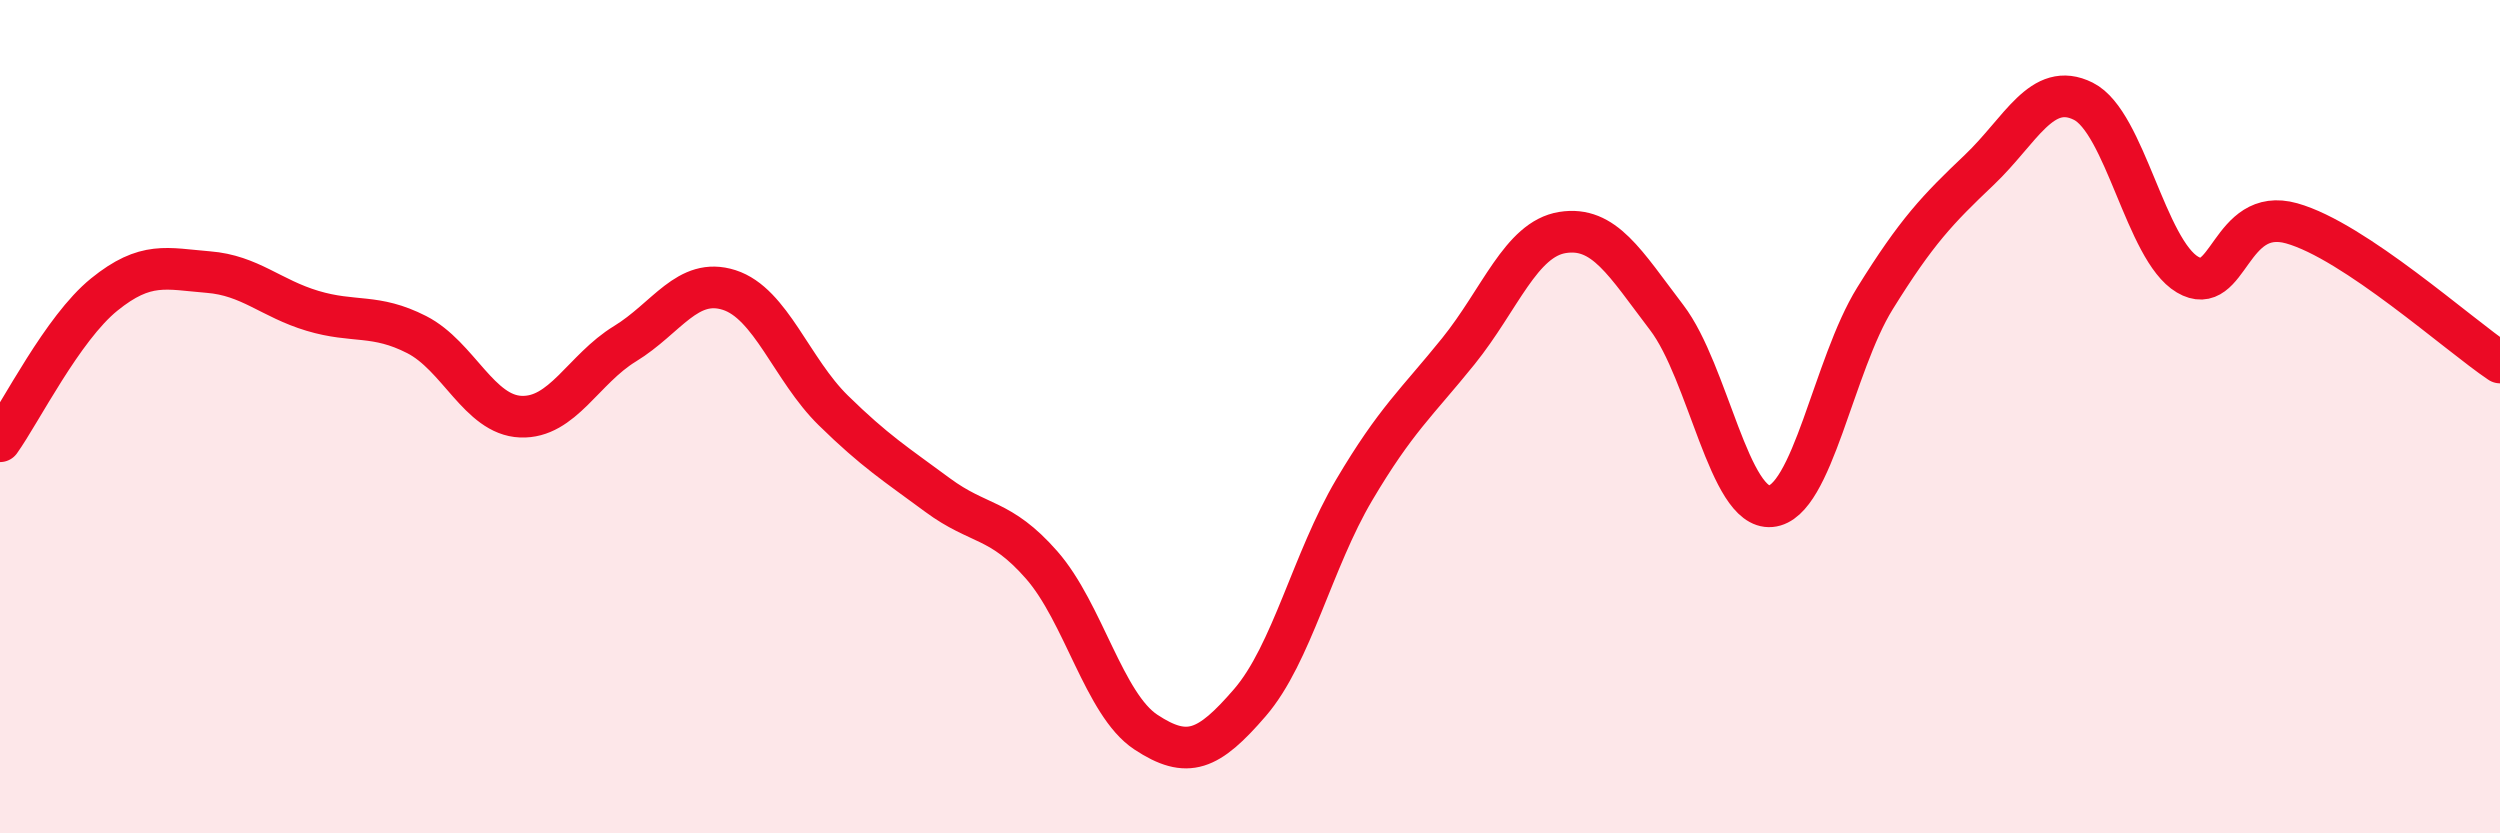
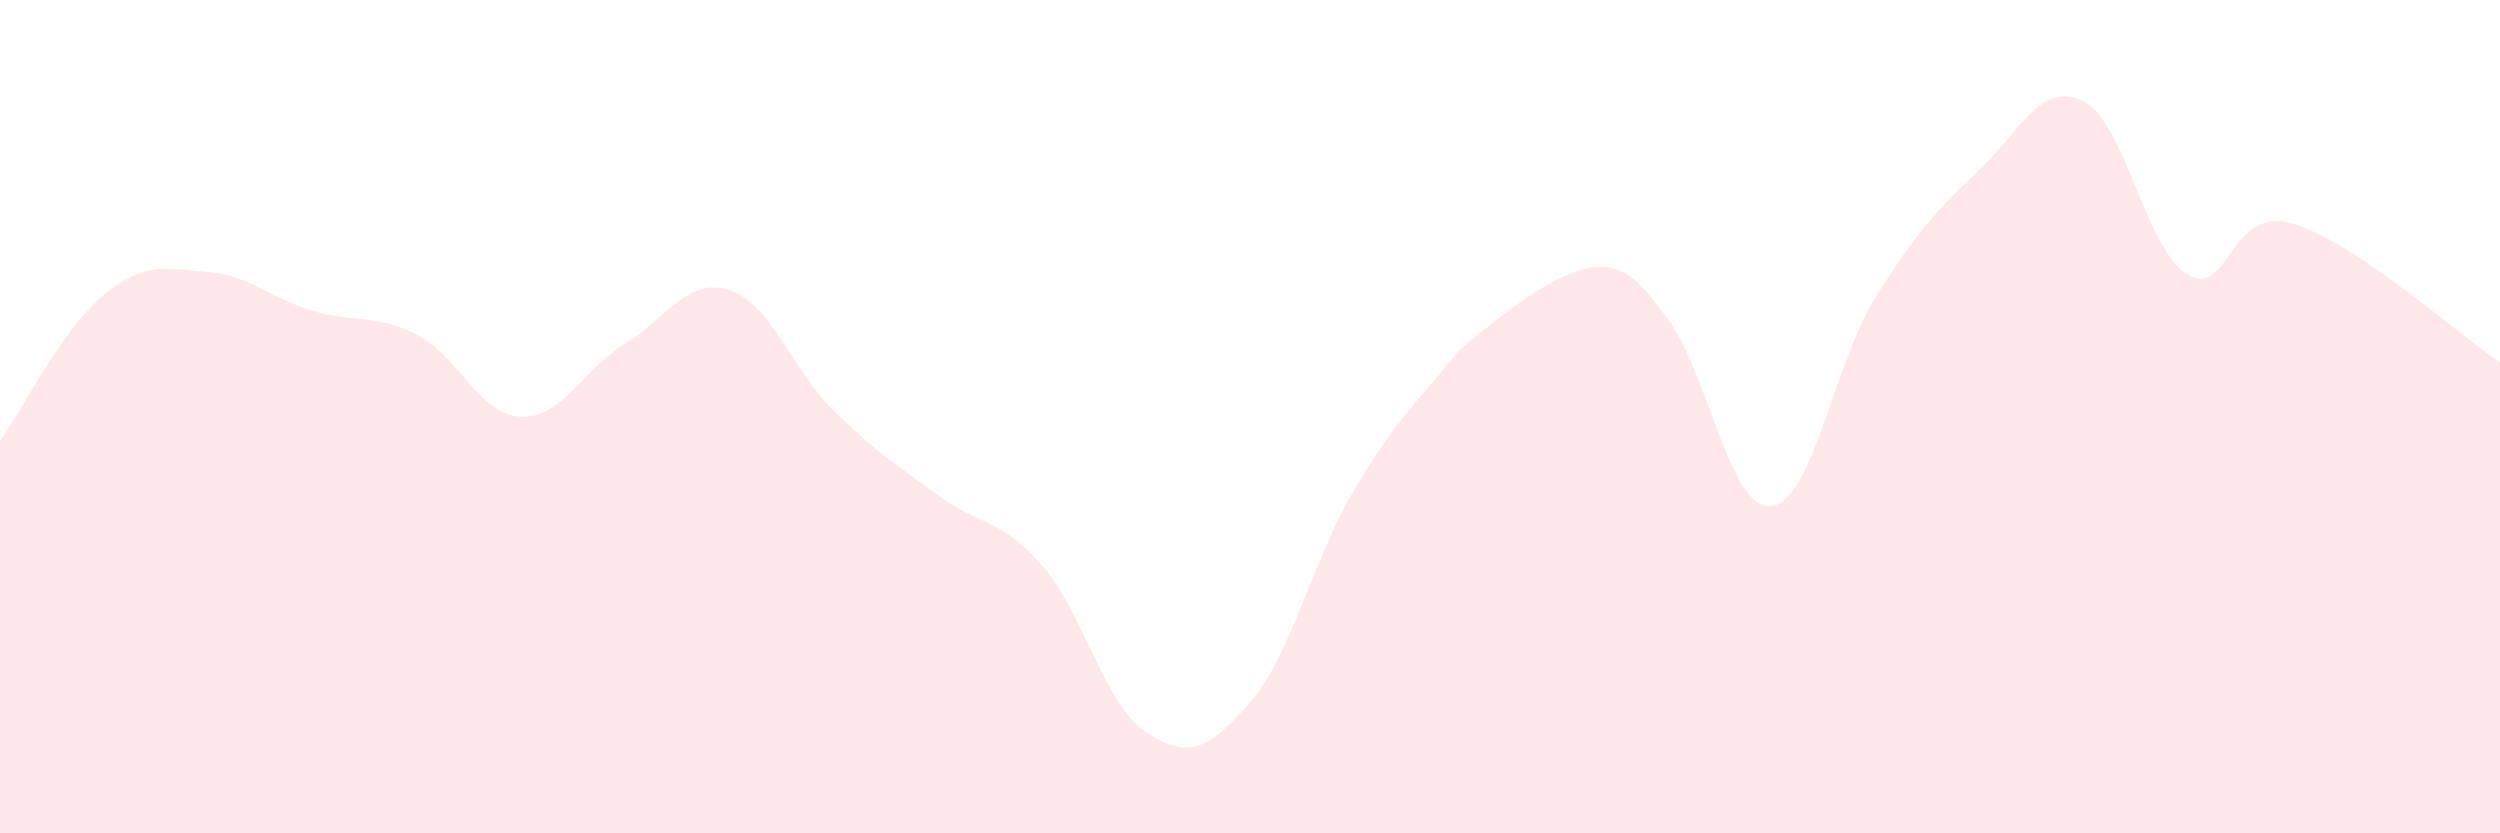
<svg xmlns="http://www.w3.org/2000/svg" width="60" height="20" viewBox="0 0 60 20">
-   <path d="M 0,10.59 C 0.5,9.89 1.5,7.88 2.5,7.07 C 3.5,6.26 4,6.45 5,6.53 C 6,6.61 6.5,7.16 7.5,7.46 C 8.5,7.76 9,7.52 10,8.03 C 11,8.54 11.5,9.96 12.5,10 C 13.5,10.04 14,8.86 15,8.25 C 16,7.64 16.5,6.64 17.5,6.96 C 18.5,7.28 19,8.87 20,9.85 C 21,10.83 21.5,11.14 22.5,11.88 C 23.5,12.62 24,12.42 25,13.56 C 26,14.7 26.5,16.91 27.5,17.57 C 28.5,18.23 29,18.02 30,16.86 C 31,15.7 31.5,13.45 32.5,11.76 C 33.5,10.07 34,9.67 35,8.43 C 36,7.19 36.5,5.74 37.5,5.58 C 38.5,5.42 39,6.31 40,7.62 C 41,8.93 41.5,12.24 42.5,12.15 C 43.5,12.06 44,8.77 45,7.16 C 46,5.55 46.5,5.03 47.5,4.08 C 48.5,3.13 49,1.93 50,2.43 C 51,2.93 51.5,6 52.5,6.59 C 53.5,7.18 53.5,4.94 55,5.36 C 56.5,5.78 59,8.03 60,8.7L60 20L0 20Z" fill="#EB0A25" opacity="0.1" stroke-linecap="round" stroke-linejoin="round" />
-   <path d="M 0,10.59 C 0.5,9.89 1.5,7.88 2.5,7.07 C 3.5,6.26 4,6.45 5,6.53 C 6,6.61 6.5,7.16 7.5,7.46 C 8.5,7.76 9,7.52 10,8.03 C 11,8.54 11.5,9.96 12.5,10 C 13.5,10.04 14,8.86 15,8.25 C 16,7.64 16.5,6.64 17.5,6.96 C 18.5,7.28 19,8.87 20,9.85 C 21,10.83 21.5,11.14 22.5,11.88 C 23.5,12.62 24,12.42 25,13.56 C 26,14.7 26.5,16.91 27.5,17.57 C 28.5,18.23 29,18.02 30,16.86 C 31,15.7 31.5,13.45 32.5,11.76 C 33.5,10.07 34,9.67 35,8.43 C 36,7.19 36.5,5.74 37.5,5.58 C 38.5,5.42 39,6.31 40,7.62 C 41,8.93 41.5,12.24 42.5,12.15 C 43.5,12.06 44,8.77 45,7.16 C 46,5.55 46.5,5.03 47.5,4.08 C 48.5,3.13 49,1.93 50,2.43 C 51,2.93 51.5,6 52.5,6.59 C 53.5,7.18 53.5,4.94 55,5.36 C 56.5,5.78 59,8.03 60,8.7" stroke="#EB0A25" stroke-width="1" fill="none" stroke-linecap="round" stroke-linejoin="round" />
+   <path d="M 0,10.59 C 0.5,9.89 1.5,7.88 2.5,7.07 C 3.5,6.26 4,6.45 5,6.53 C 6,6.61 6.5,7.16 7.5,7.46 C 8.5,7.76 9,7.52 10,8.03 C 11,8.54 11.5,9.96 12.5,10 C 13.5,10.04 14,8.86 15,8.25 C 16,7.64 16.5,6.64 17.5,6.96 C 18.5,7.28 19,8.87 20,9.85 C 21,10.83 21.5,11.14 22.5,11.88 C 23.5,12.62 24,12.42 25,13.56 C 26,14.7 26.5,16.91 27.5,17.57 C 28.5,18.23 29,18.02 30,16.86 C 31,15.7 31.5,13.45 32.5,11.76 C 33.5,10.07 34,9.67 35,8.43 C 38.5,5.42 39,6.31 40,7.62 C 41,8.93 41.5,12.24 42.5,12.15 C 43.5,12.06 44,8.77 45,7.16 C 46,5.55 46.5,5.03 47.5,4.08 C 48.5,3.13 49,1.93 50,2.43 C 51,2.93 51.5,6 52.5,6.59 C 53.5,7.18 53.5,4.94 55,5.36 C 56.5,5.78 59,8.03 60,8.7L60 20L0 20Z" fill="#EB0A25" opacity="0.1" stroke-linecap="round" stroke-linejoin="round" />
</svg>